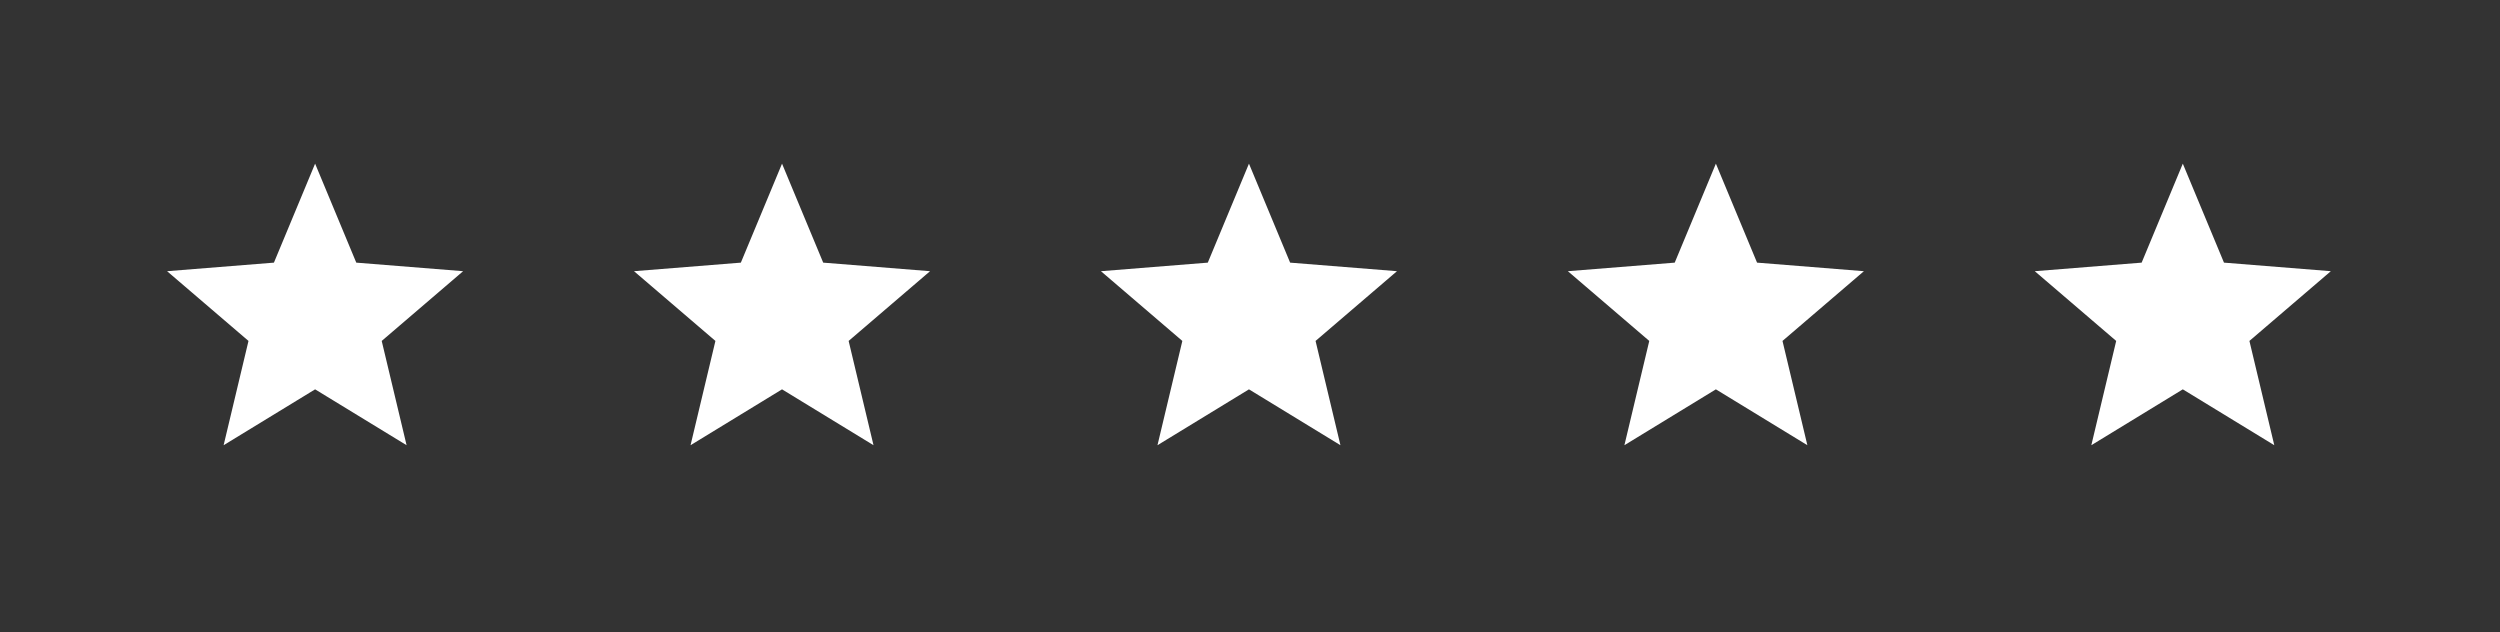
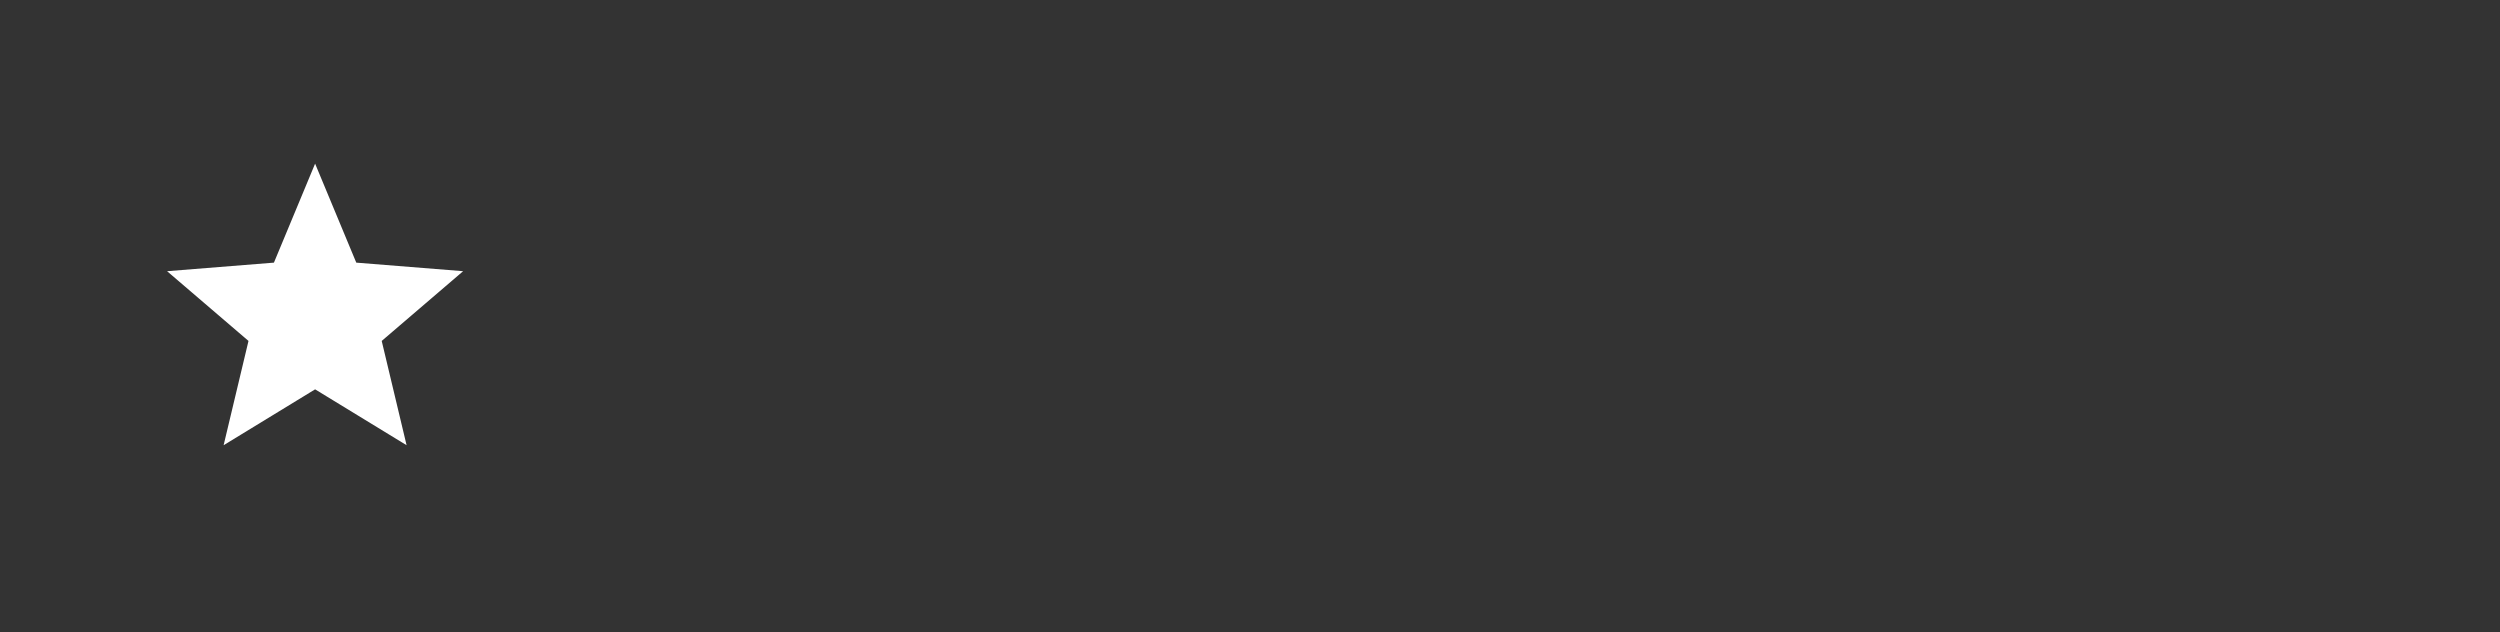
<svg xmlns="http://www.w3.org/2000/svg" width="257" height="65" viewBox="0 0 257 65" fill="none">
  <rect x="0" y="0" width="257" height="65" fill="#333333" stroke="none" />
  <g clip-path="url(#clip0_2798_17977)">
    <path d="M32.393 16.824L36.625 26.999L47.609 27.879L39.24 35.048L41.797 45.768L32.393 40.024L22.988 45.768L25.545 35.048L17.176 27.879L28.16 26.999L32.393 16.824Z" fill="white" />
  </g>
  <g clip-path="url(#clip1_2798_17977)">
-     <path d="M80.393 16.824L84.625 26.999L95.609 27.879L87.24 35.048L89.797 45.768L80.393 40.024L70.988 45.768L73.545 35.048L65.176 27.879L76.16 26.999L80.393 16.824Z" fill="white" />
-   </g>
+     </g>
  <g clip-path="url(#clip2_2798_17977)">
-     <path d="M128.393 16.824L132.625 26.999L143.609 27.879L135.24 35.048L137.797 45.768L128.393 40.024L118.988 45.768L121.545 35.048L113.176 27.879L124.161 26.999L128.393 16.824Z" fill="white" />
-   </g>
+     </g>
  <g clip-path="url(#clip3_2798_17977)">
    <path d="M176.393 16.824L180.625 26.999L191.609 27.879L183.24 35.048L185.797 45.768L176.393 40.024L166.988 45.768L169.545 35.048L161.176 27.879L172.161 26.999L176.393 16.824Z" fill="white" />
  </g>
  <g clip-path="url(#clip4_2798_17977)">
-     <path d="M224.393 16.824L228.625 26.999L239.609 27.879L231.24 35.048L233.797 45.768L224.393 40.024L214.988 45.768L217.545 35.048L209.176 27.879L220.161 26.999L224.393 16.824Z" fill="white" />
-   </g>
+     </g>
  <defs>
    <clipPath id="clip0_2798_17977">
      <rect width="32" height="32" fill="white" transform="translate(16.393 16.824)" />
    </clipPath>
    <clipPath id="clip1_2798_17977">
-       <rect width="32" height="32" fill="white" transform="translate(64.393 16.824)" />
-     </clipPath>
+       </clipPath>
    <clipPath id="clip2_2798_17977">
      <rect width="32" height="32" fill="white" transform="translate(112.393 16.824)" />
    </clipPath>
    <clipPath id="clip3_2798_17977">
-       <rect width="32" height="32" fill="white" transform="translate(160.393 16.824)" />
-     </clipPath>
+       </clipPath>
    <clipPath id="clip4_2798_17977">
      <rect width="32" height="32" fill="white" transform="translate(208.393 16.824)" />
    </clipPath>
  </defs>
</svg>